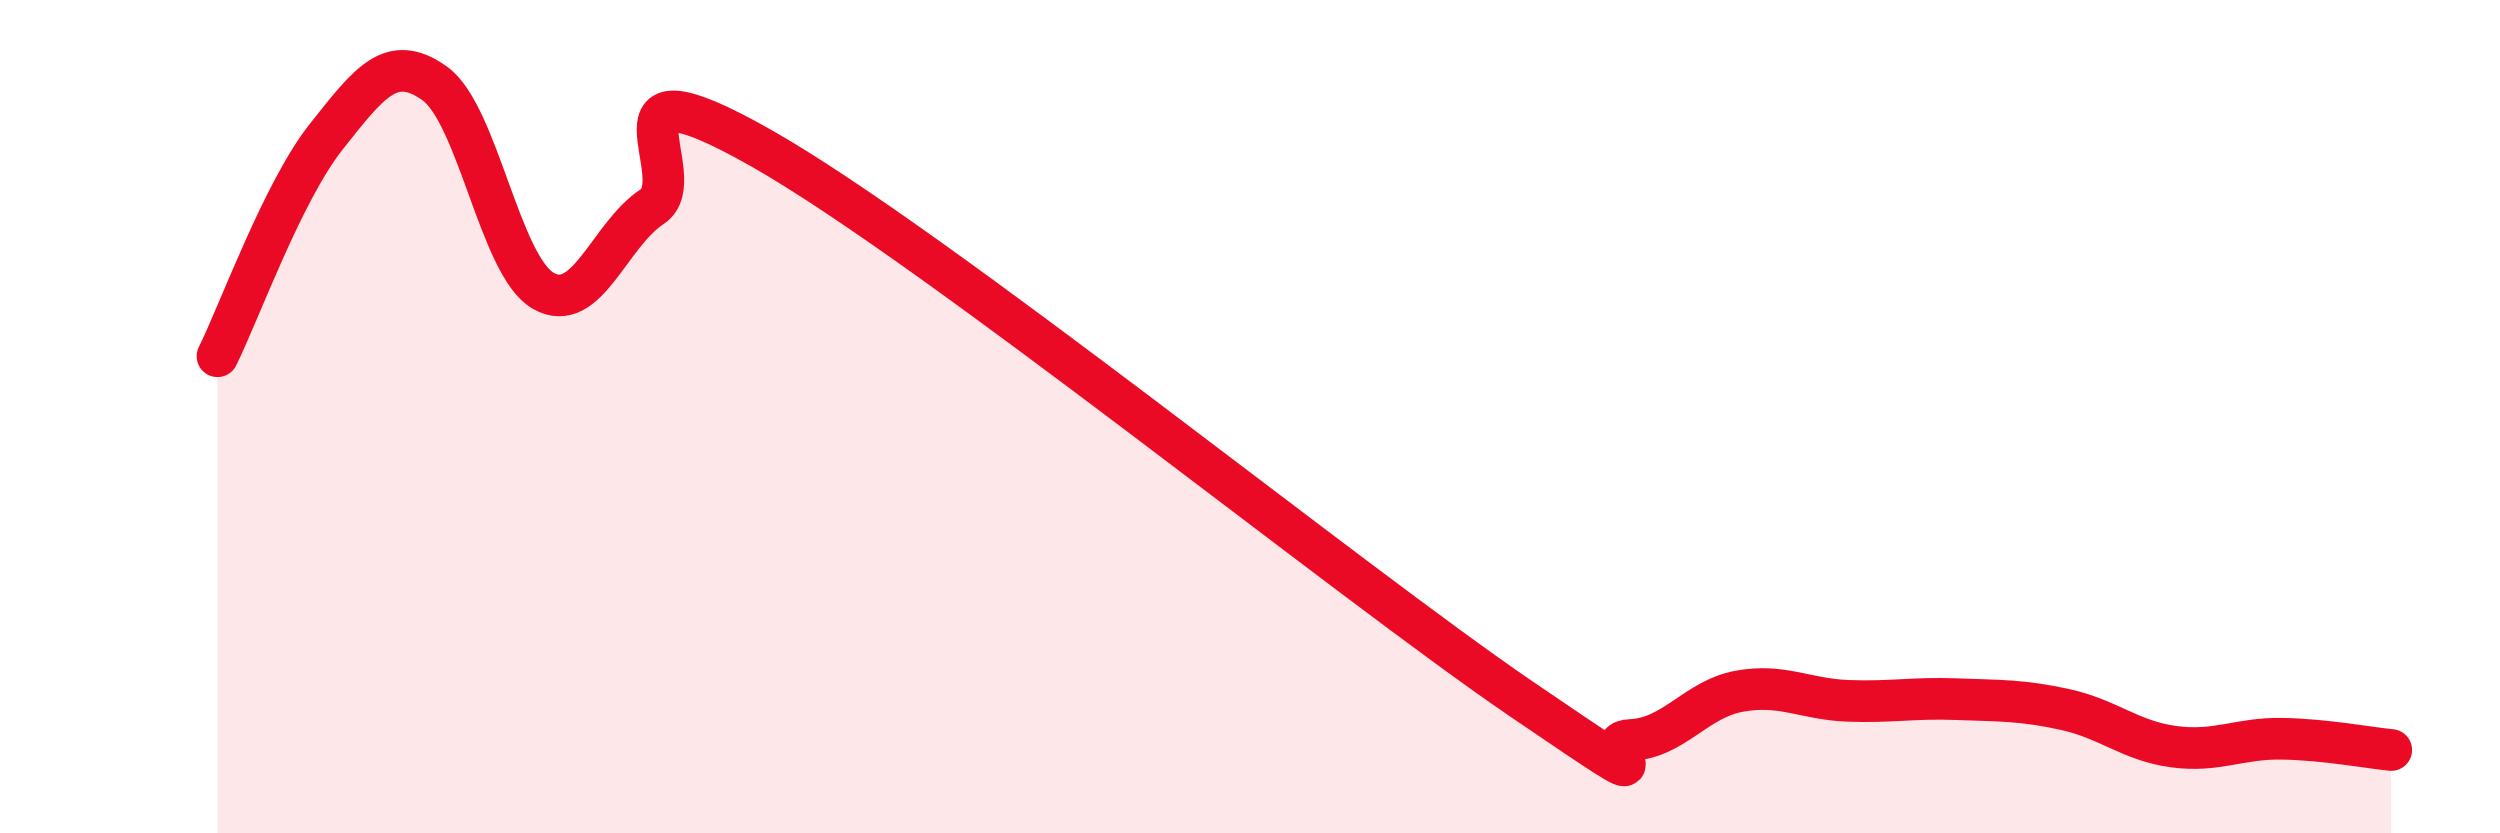
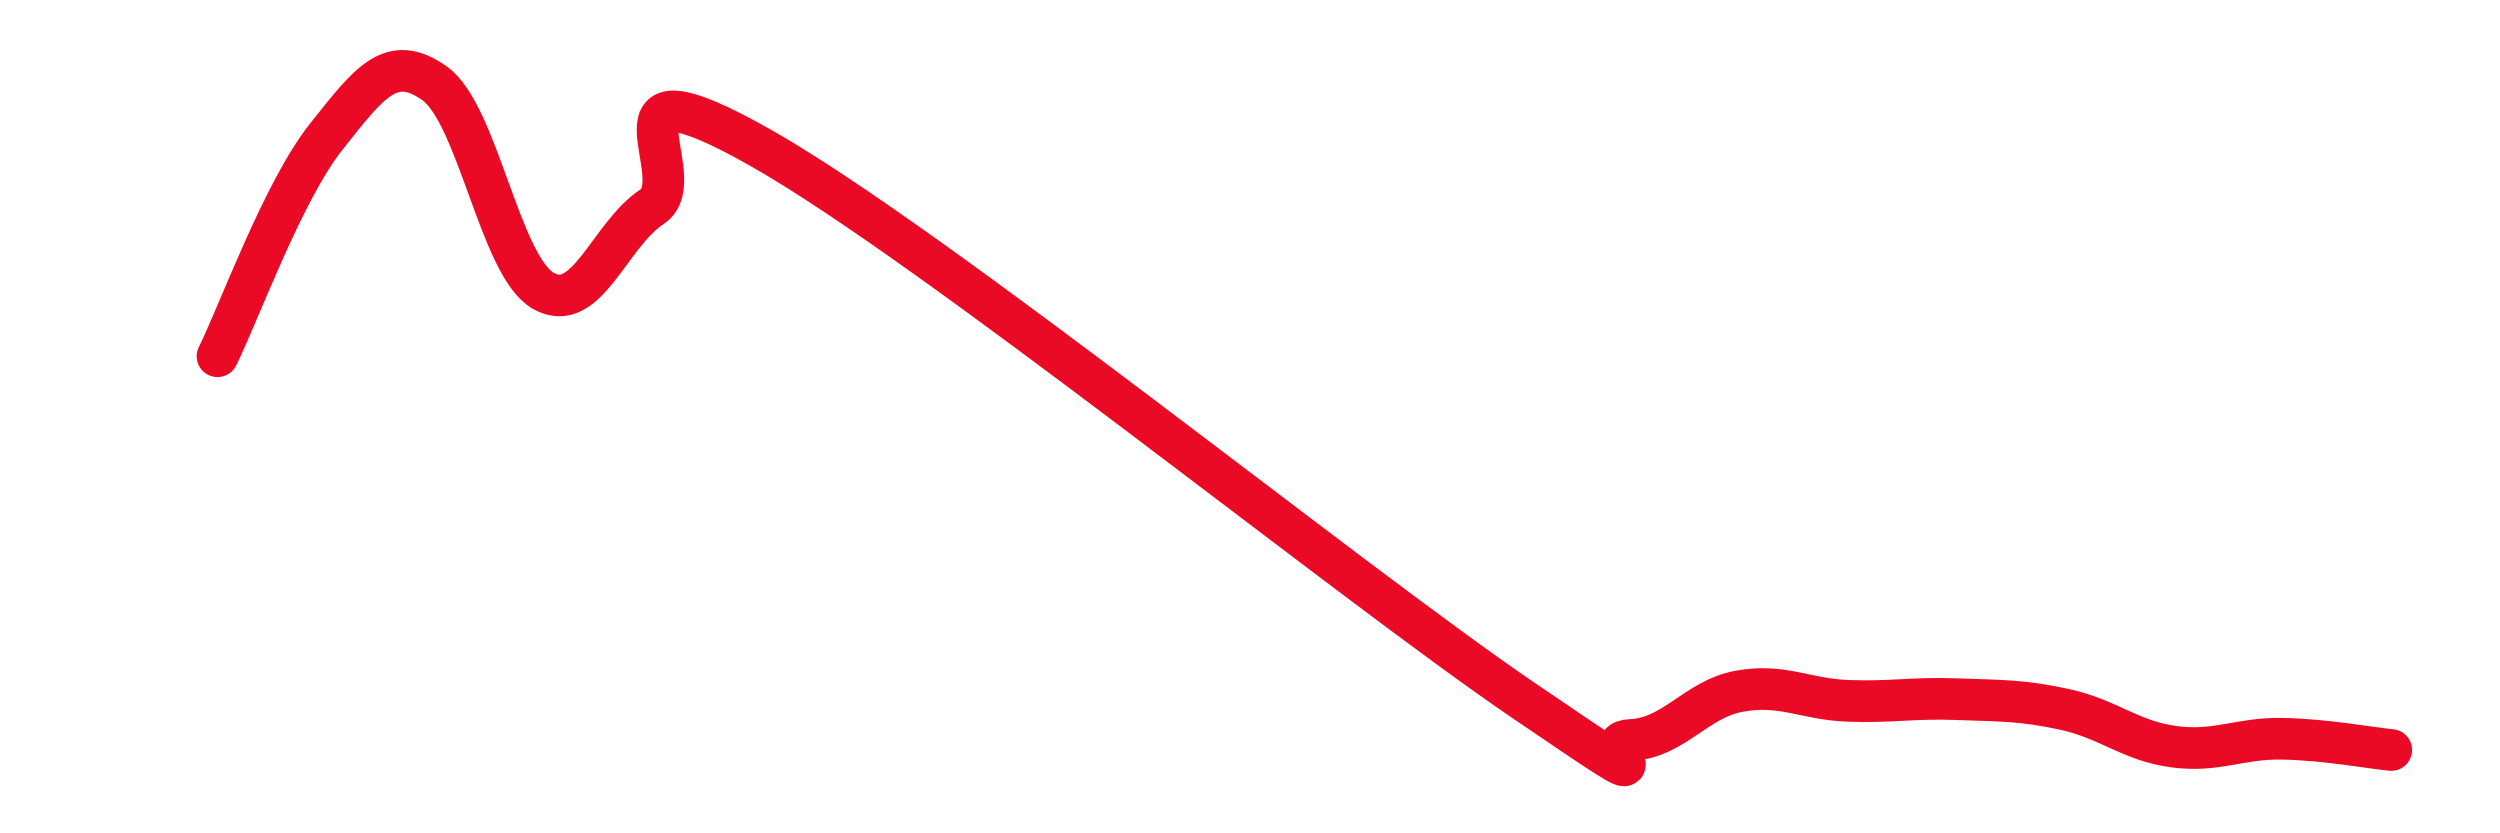
<svg xmlns="http://www.w3.org/2000/svg" width="60" height="20" viewBox="0 0 60 20">
-   <path d="M 5.22,8.55 C 5.74,7.5 6.79,4.59 7.83,3.28 C 8.87,1.97 9.39,1.26 10.43,2 C 11.47,2.74 12,6.39 13.04,6.98 C 14.08,7.57 14.61,5.65 15.65,4.96 C 16.69,4.27 14.09,1.19 18.26,3.55 C 22.43,5.91 32.35,13.94 36.52,16.78 C 40.69,19.62 38.09,17.8 39.13,17.76 C 40.17,17.72 40.7,16.78 41.74,16.59 C 42.78,16.4 43.31,16.78 44.35,16.82 C 45.39,16.86 45.92,16.74 46.96,16.78 C 48,16.82 48.53,16.8 49.57,17.03 C 50.61,17.26 51.13,17.78 52.17,17.92 C 53.21,18.06 53.74,17.71 54.78,17.73 C 55.82,17.75 56.87,17.95 57.39,18L57.39 20L5.22 20Z" fill="#EB0A25" opacity="0.1" stroke-linecap="round" stroke-linejoin="round" />
  <path d="M 5.22,8.55 C 5.74,7.5 6.79,4.59 7.83,3.28 C 8.87,1.97 9.39,1.26 10.43,2 C 11.47,2.74 12,6.39 13.04,6.98 C 14.08,7.57 14.61,5.65 15.65,4.96 C 16.69,4.27 14.09,1.19 18.26,3.55 C 22.43,5.91 32.35,13.94 36.52,16.78 C 40.69,19.62 38.09,17.8 39.13,17.76 C 40.17,17.72 40.7,16.78 41.74,16.59 C 42.78,16.4 43.31,16.78 44.35,16.82 C 45.39,16.86 45.92,16.74 46.96,16.78 C 48,16.82 48.53,16.8 49.57,17.03 C 50.61,17.26 51.13,17.78 52.17,17.92 C 53.21,18.06 53.74,17.71 54.78,17.73 C 55.82,17.75 56.87,17.95 57.39,18" stroke="#EB0A25" stroke-width="1" fill="none" stroke-linecap="round" stroke-linejoin="round" />
</svg>